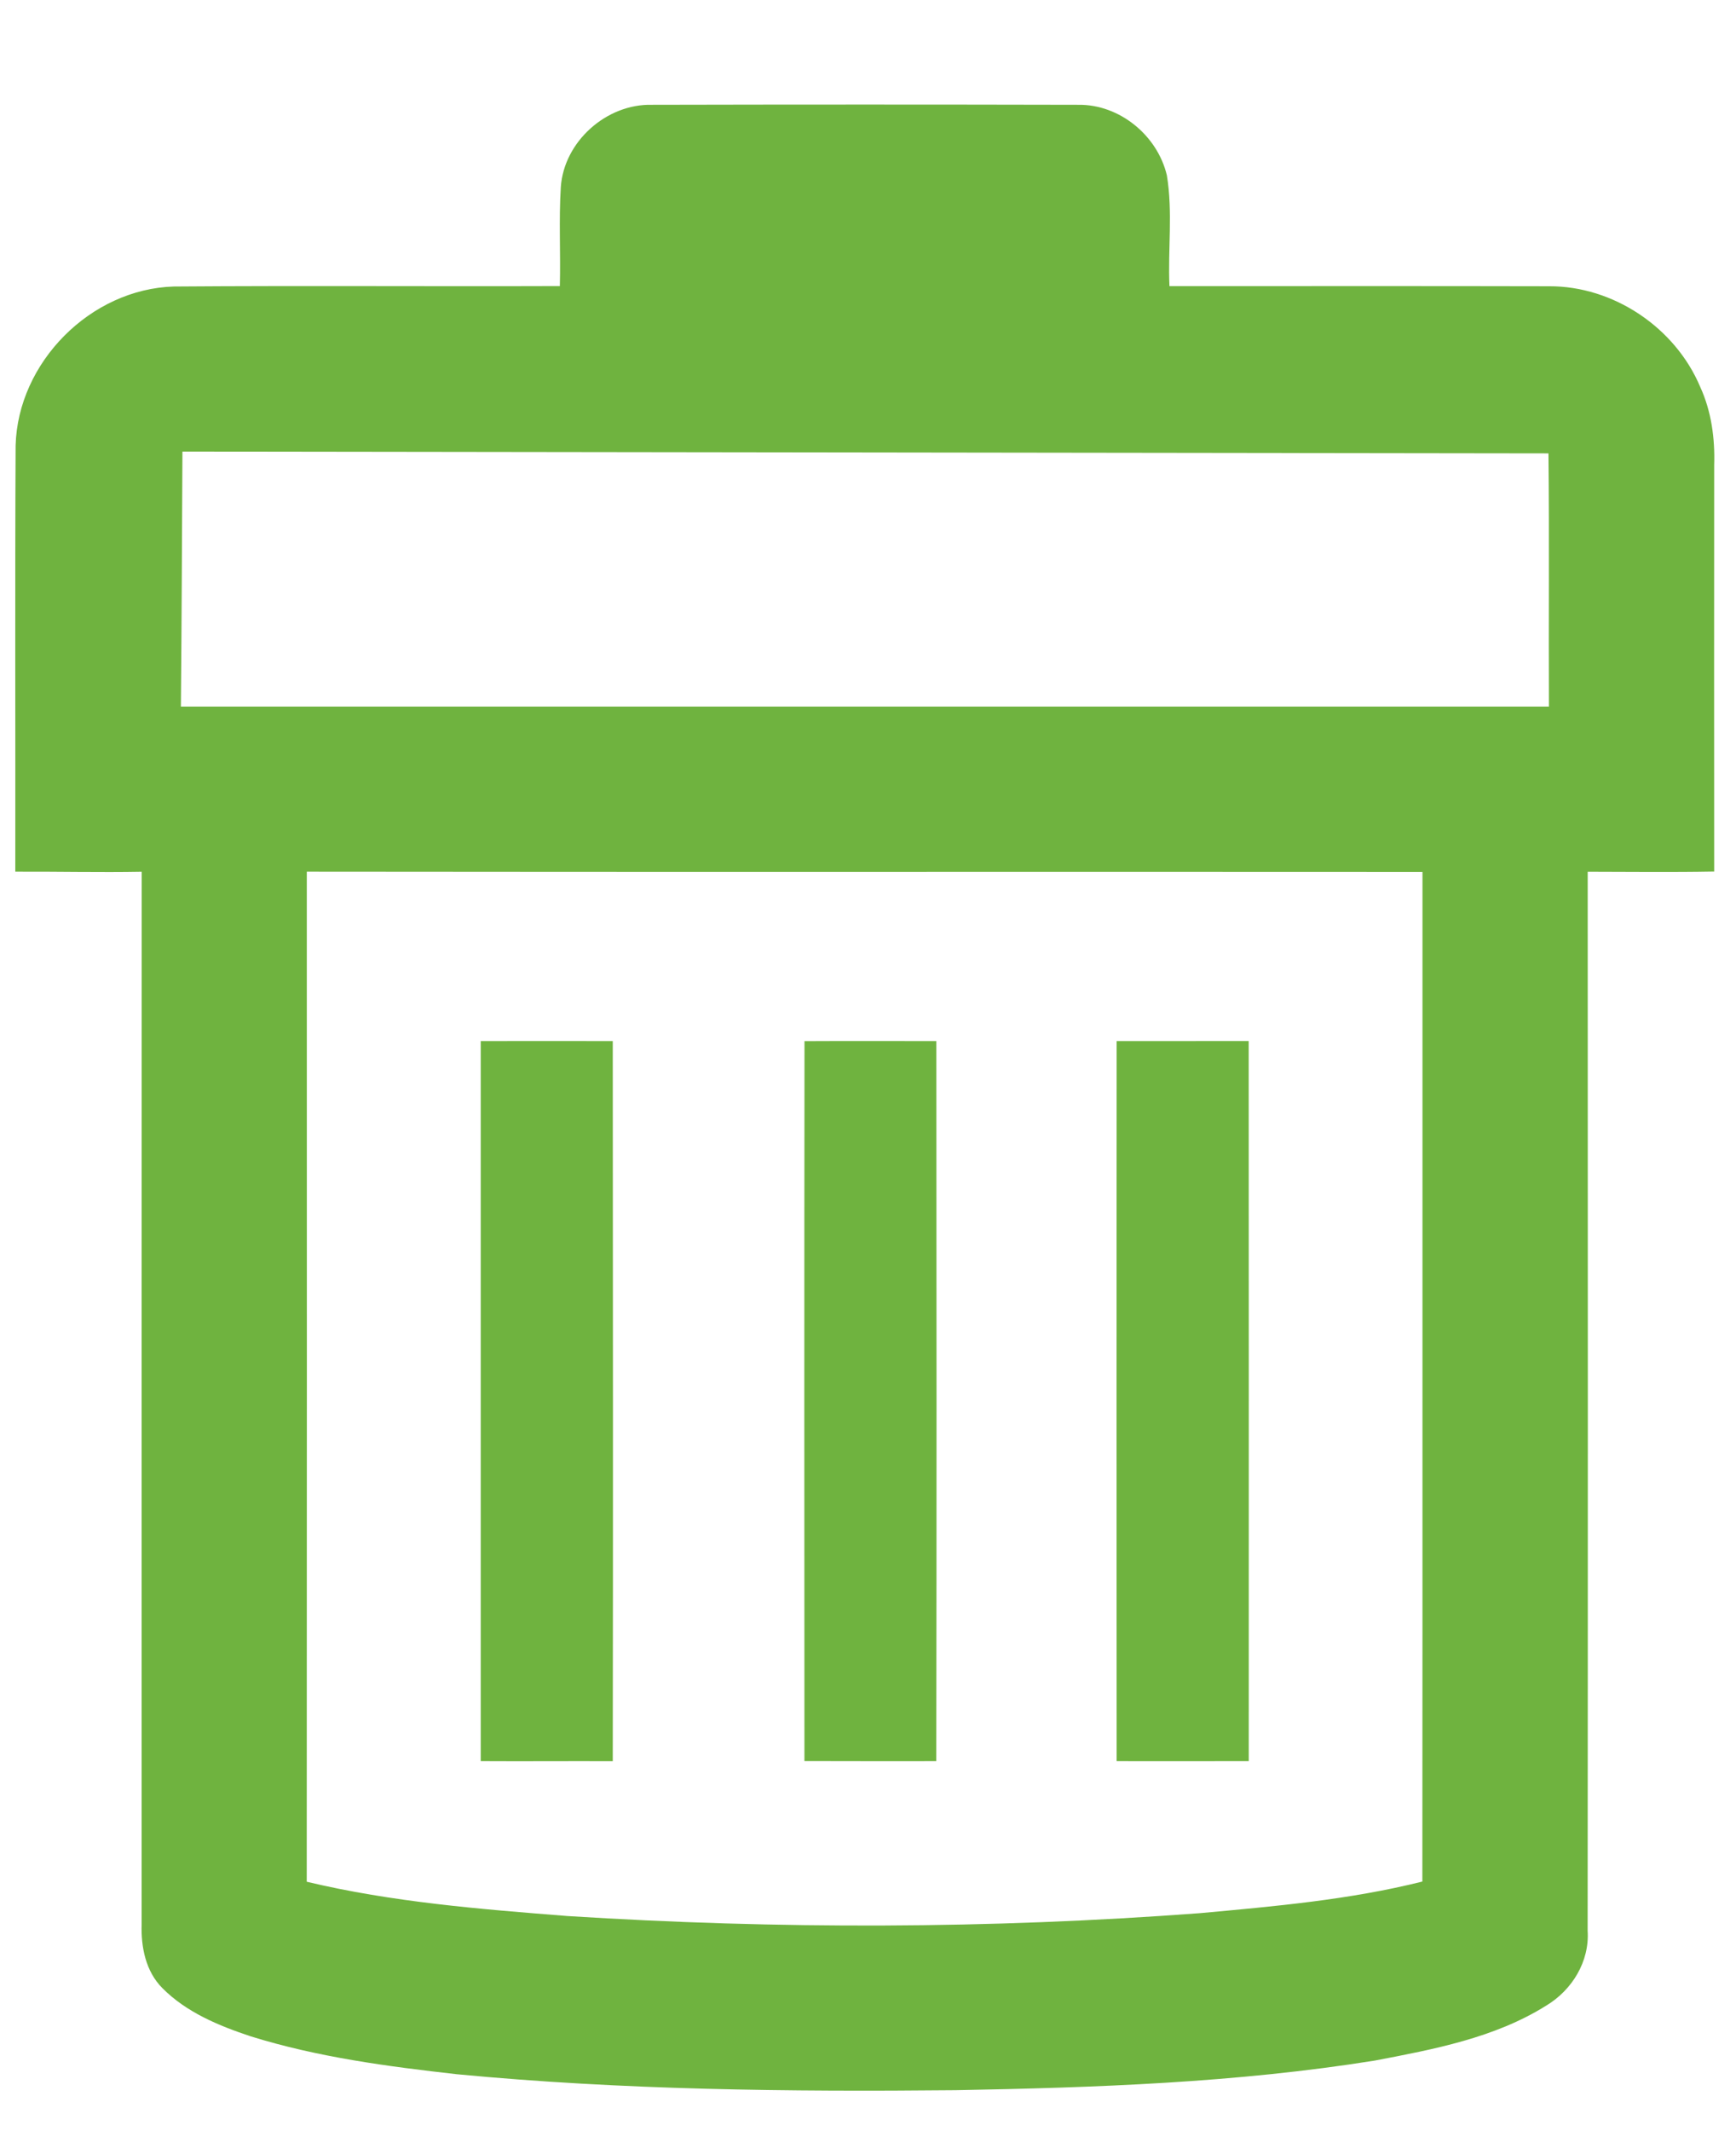
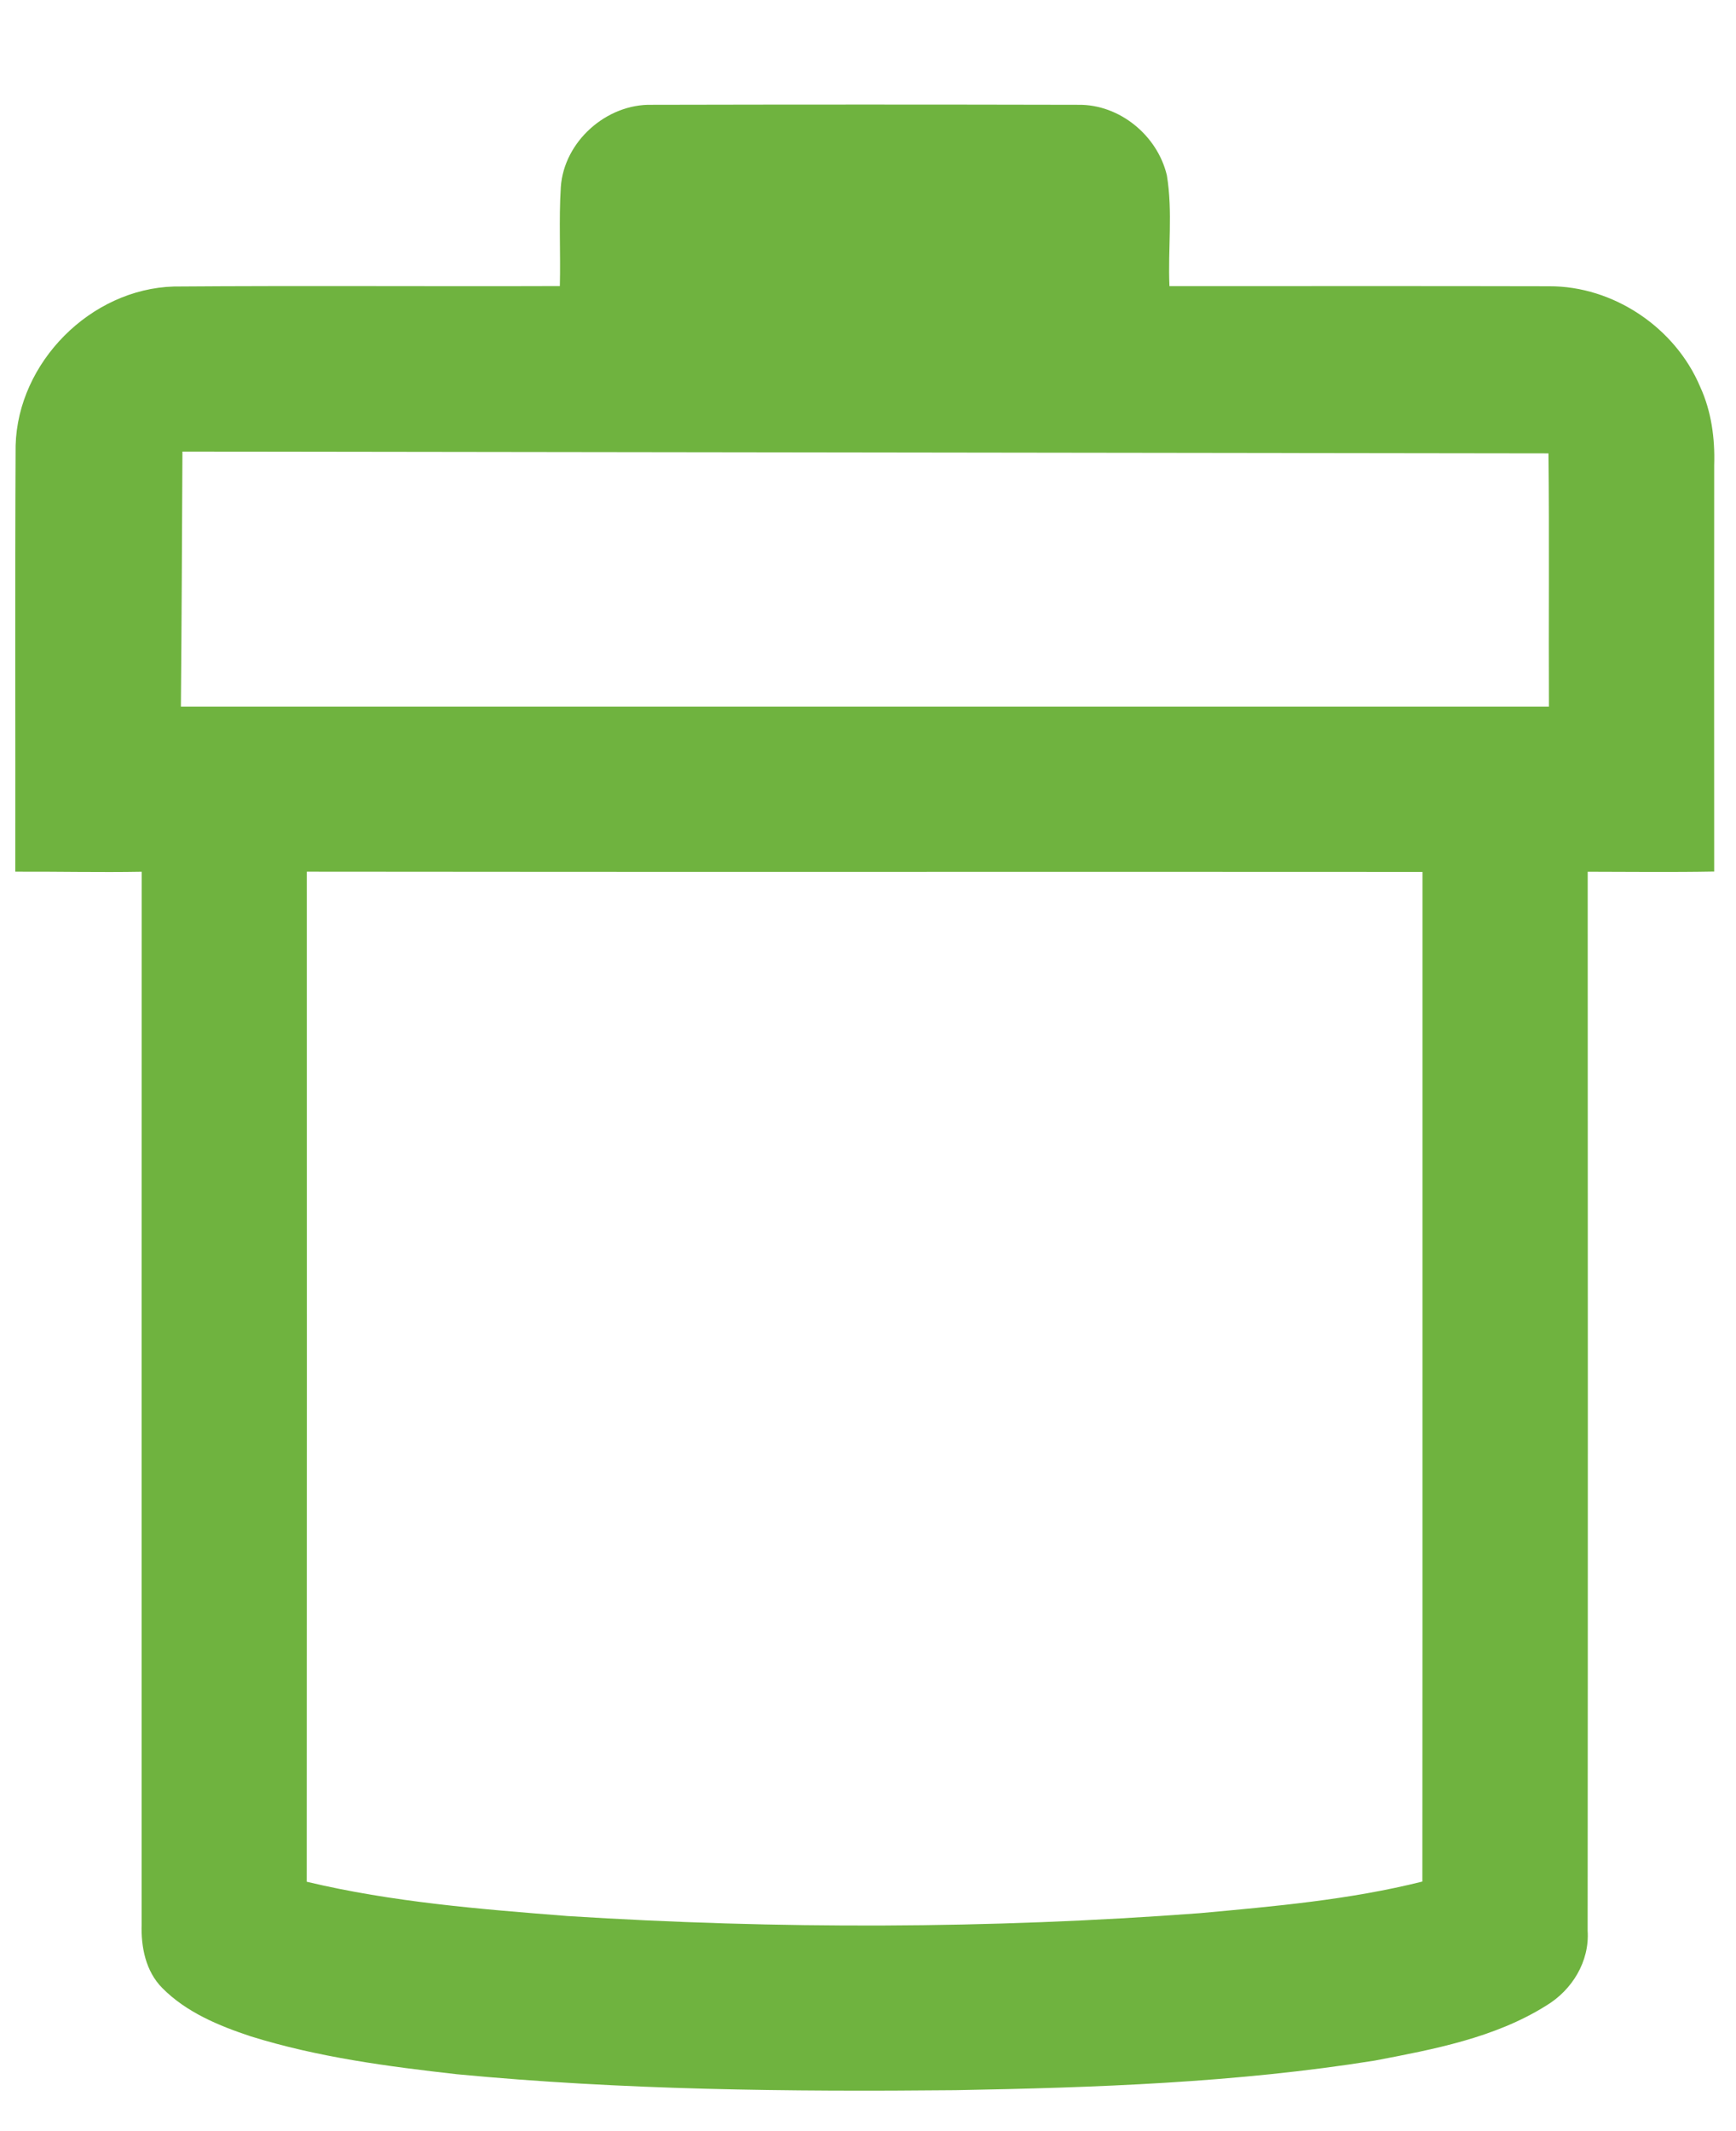
<svg xmlns="http://www.w3.org/2000/svg" width="269pt" height="330pt" viewBox="0 0 269 330" version="1.1">
  <g id="#6fb33fff">
    <path fill="#6fb33f" opacity="1.00" d=" M 86.90 28.97 C 87.39 21.91 93.98 16.06 101.02 16.23 C 123.04 16.18 145.06 16.18 167.08 16.23 C 173.48 16.14 179.35 20.98 180.81 27.15 C 181.75 32.81 180.96 38.60 181.21 44.31 C 200.81 44.32 220.42 44.28 240.02 44.33 C 250.01 44.28 259.60 50.74 263.46 59.93 C 265.19 63.71 265.75 67.89 265.62 72.02 C 265.60 93.00 265.61 113.99 265.62 134.97 C 259.08 135.09 252.55 135.01 246.02 135.00 C 246.04 189.66 246.06 244.32 246.01 298.98 C 246.33 303.75 243.60 308.19 239.58 310.60 C 231.61 315.59 222.16 317.36 213.05 319.10 C 191.56 322.54 169.77 323.29 148.05 323.69 C 122.28 323.94 96.46 323.67 70.80 321.22 C 60.04 320.01 49.24 318.58 38.88 315.36 C 33.93 313.72 28.88 311.64 25.15 307.87 C 22.56 305.27 21.83 301.49 21.95 297.95 C 21.95 243.63 21.94 189.31 21.96 135.00 C 15.43 135.12 8.90 134.96 2.37 134.99 C 2.40 112.99 2.31 90.99 2.42 69.00 C 2.76 56.11 14.04 44.75 26.94 44.37 C 46.87 44.22 66.81 44.37 86.75 44.30 C 86.88 39.19 86.58 34.07 86.90 28.97 M 28.27 69.93 C 28.20 83.09 28.15 96.26 28.03 109.42 C 98.69 109.42 169.35 109.42 240.01 109.42 C 239.95 96.35 240.08 83.28 239.94 70.21 C 169.38 70.12 98.83 70.03 28.27 69.93 M 47.54 134.99 C 47.55 187.13 47.56 239.27 47.53 291.41 C 60.78 294.57 74.40 295.65 87.94 296.72 C 120.54 298.78 153.30 298.72 185.88 296.28 C 197.45 295.22 209.10 294.21 220.40 291.38 C 220.44 239.26 220.40 187.14 220.42 135.03 C 162.80 134.99 105.17 135.06 47.54 134.99 Z" />
-     <path fill="#6fb33f" opacity="1.00" d=" M 74.49 161.22 C 81.31 161.22 88.13 161.20 94.95 161.22 C 94.97 198.39 95.01 235.56 94.95 272.74 C 88.13 272.71 81.31 272.77 74.49 272.73 C 74.48 235.56 74.48 198.39 74.49 161.22 Z" />
-     <path fill="#6fb33f" opacity="1.00" d=" M 124.66 161.23 C 131.47 161.19 138.28 161.23 145.09 161.22 C 145.12 198.39 145.14 235.56 145.08 272.73 C 138.27 272.76 131.46 272.72 124.65 272.72 C 124.63 235.56 124.62 198.39 124.66 161.23 Z" />
-     <path fill="#6fb33f" opacity="1.00" d=" M 173.03 161.22 C 179.85 161.23 186.67 161.21 193.49 161.21 C 193.51 198.38 193.51 235.56 193.50 272.73 C 186.67 272.72 179.85 272.76 173.03 272.73 C 173.01 235.56 173.00 198.39 173.03 161.22 Z" />
  </g>
</svg>